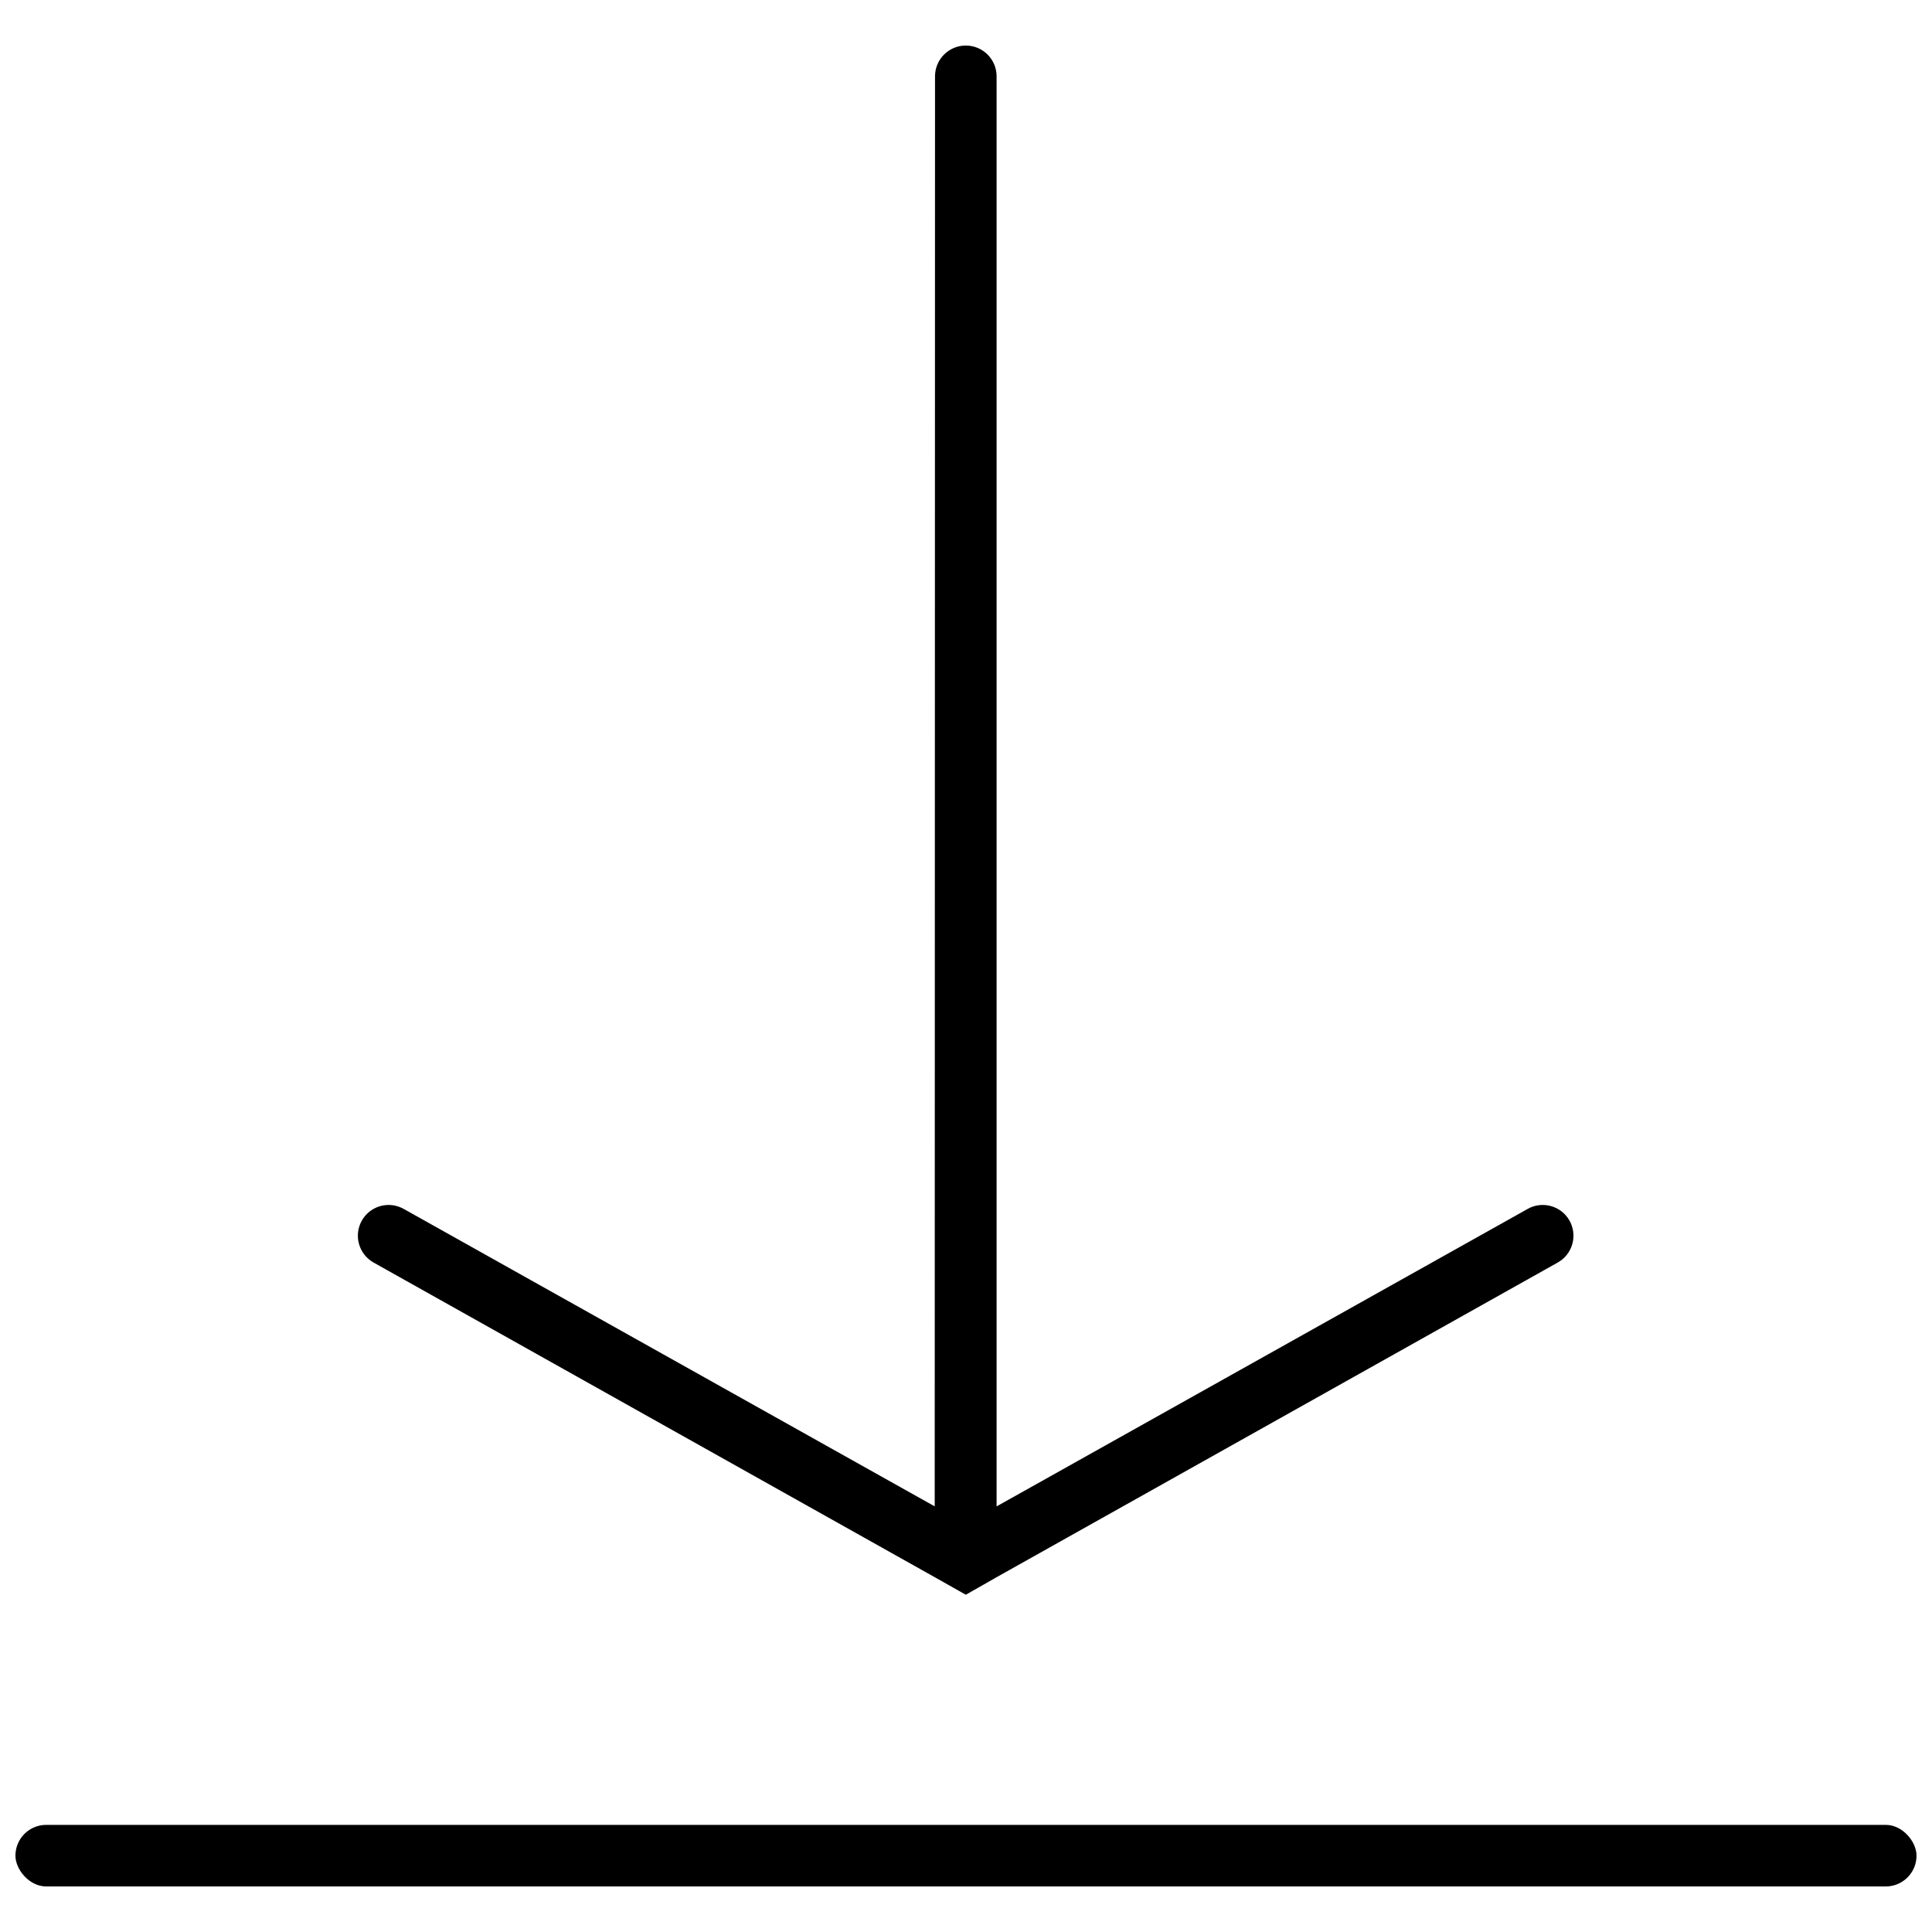
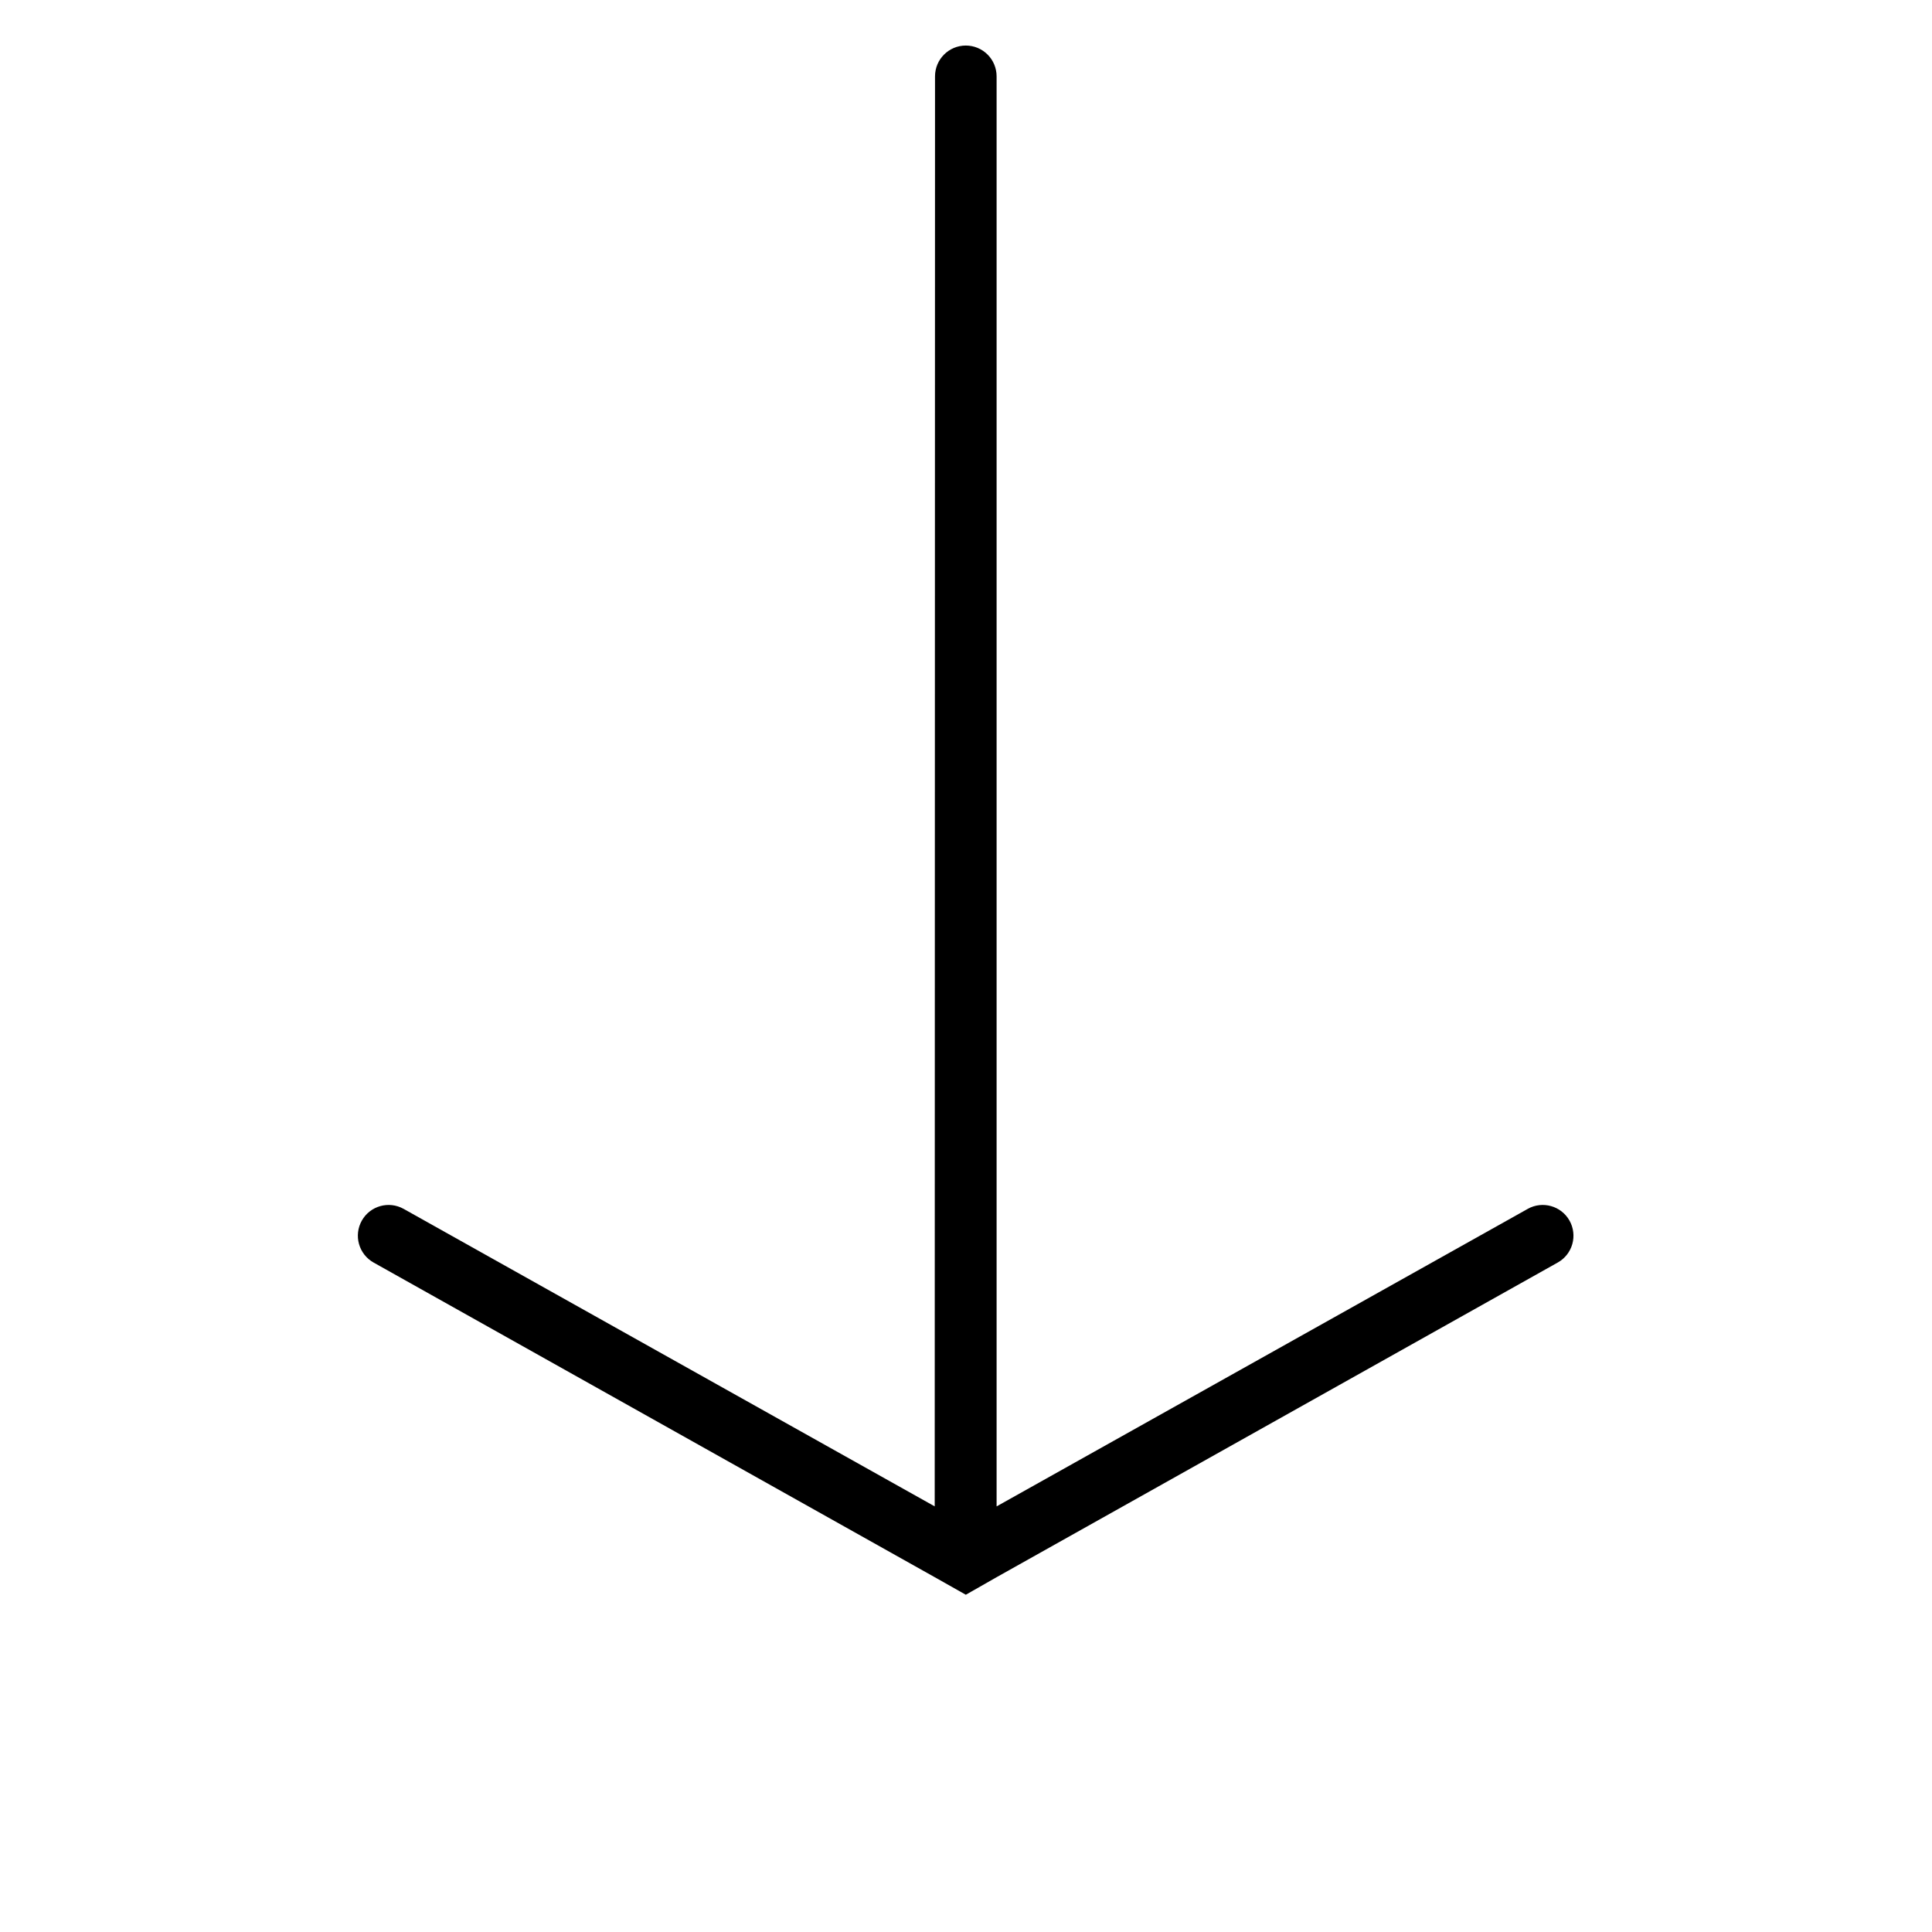
<svg xmlns="http://www.w3.org/2000/svg" width="800px" height="800px" version="1.1" viewBox="144 144 512 512">
  <defs>
    <clipPath id="a">
-       <path d="m148.09 627h503.81v17h-503.81z" />
-     </clipPath>
+       </clipPath>
  </defs>
  <g clip-path="url(#a)">
    <path d="m156.25 627.61h487.49c4.508 0 8.16 4.508 8.16 8.16 0 4.508-3.652 8.16-8.16 8.16h-487.49c-4.508 0-8.16-4.508-8.16-8.16 0-4.508 3.652-8.16 8.16-8.16z" />
  </g>
  <path d="m548.86 464.37-140.75 78.84v-378.98c0-2.164-0.859-4.242-2.391-5.773-1.527-1.527-3.606-2.387-5.769-2.387-4.504 0-8.156 3.652-8.16 8.156l-0.082 378.98-140.74-78.84c-3.918-2.195-8.879-0.805-11.082 3.109-1.062 1.887-1.332 4.117-0.746 6.199 0.582 2.086 1.973 3.852 3.859 4.91l148.71 83.387 8.242 4.652 8.16-4.652 148.71-83.391c1.887-1.055 3.277-2.82 3.859-4.906 0.586-2.082 0.316-4.312-0.746-6.199-2.203-3.914-7.16-5.305-11.082-3.109z" />
</svg>